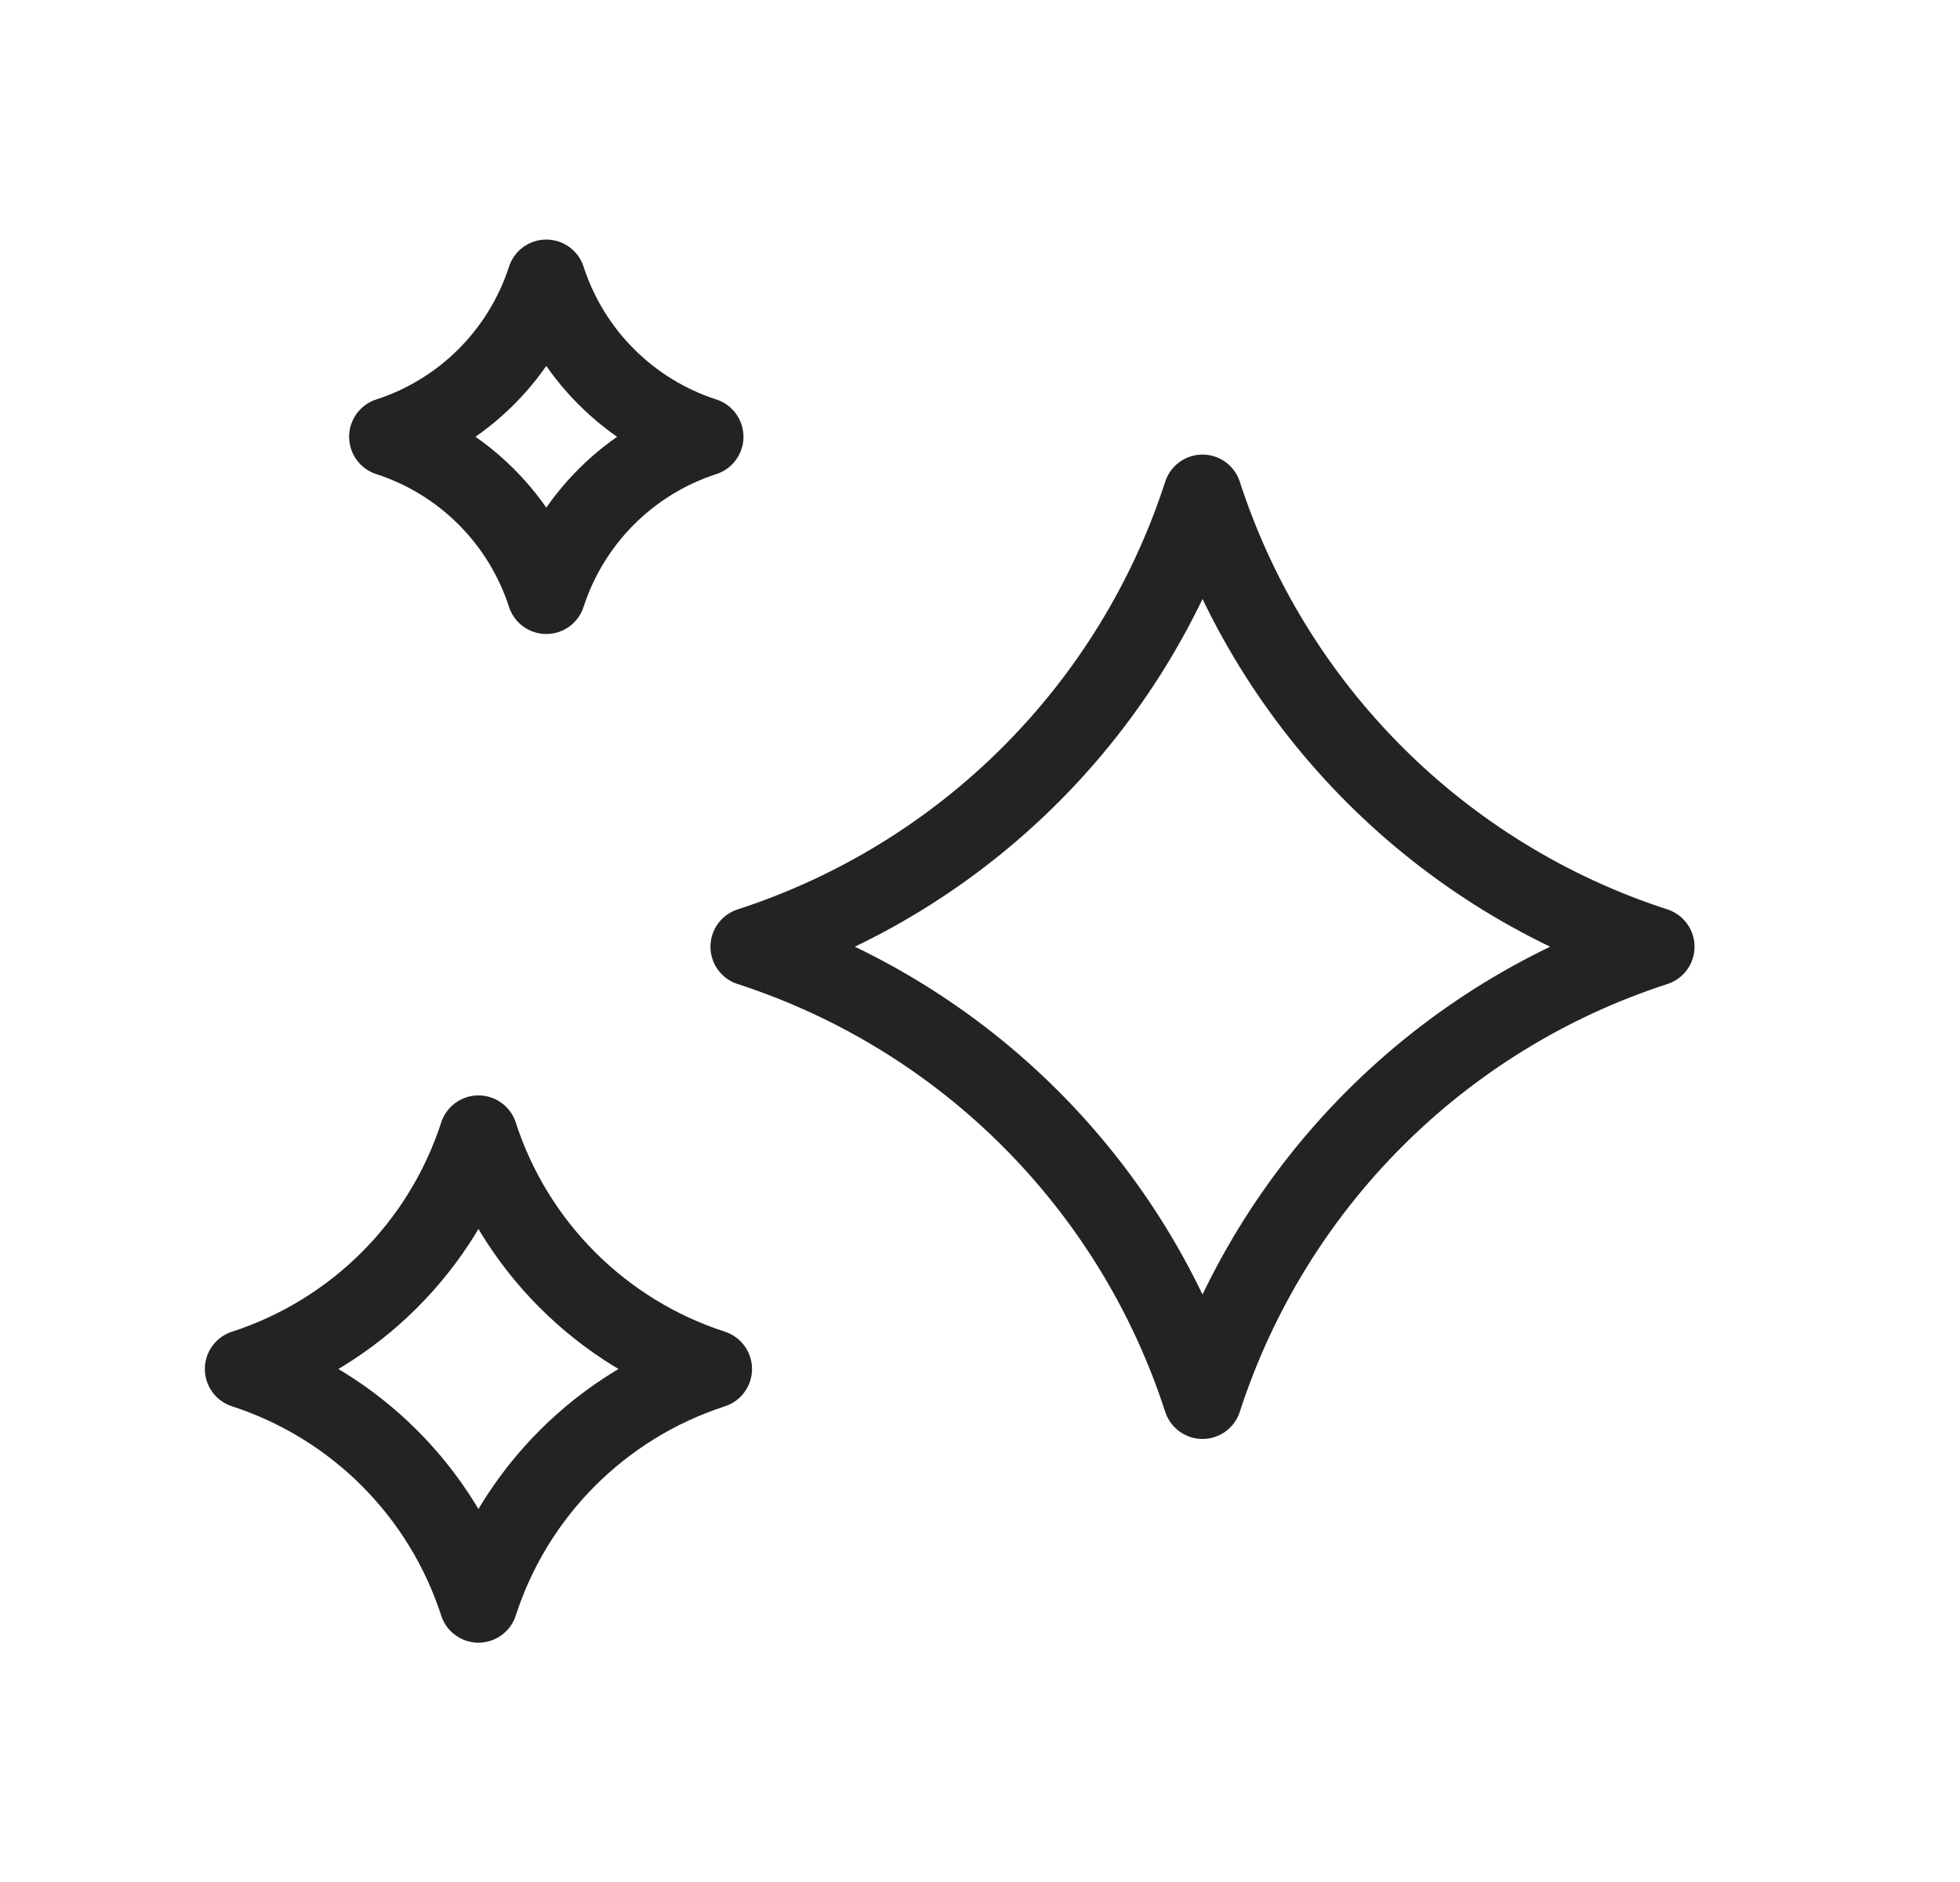
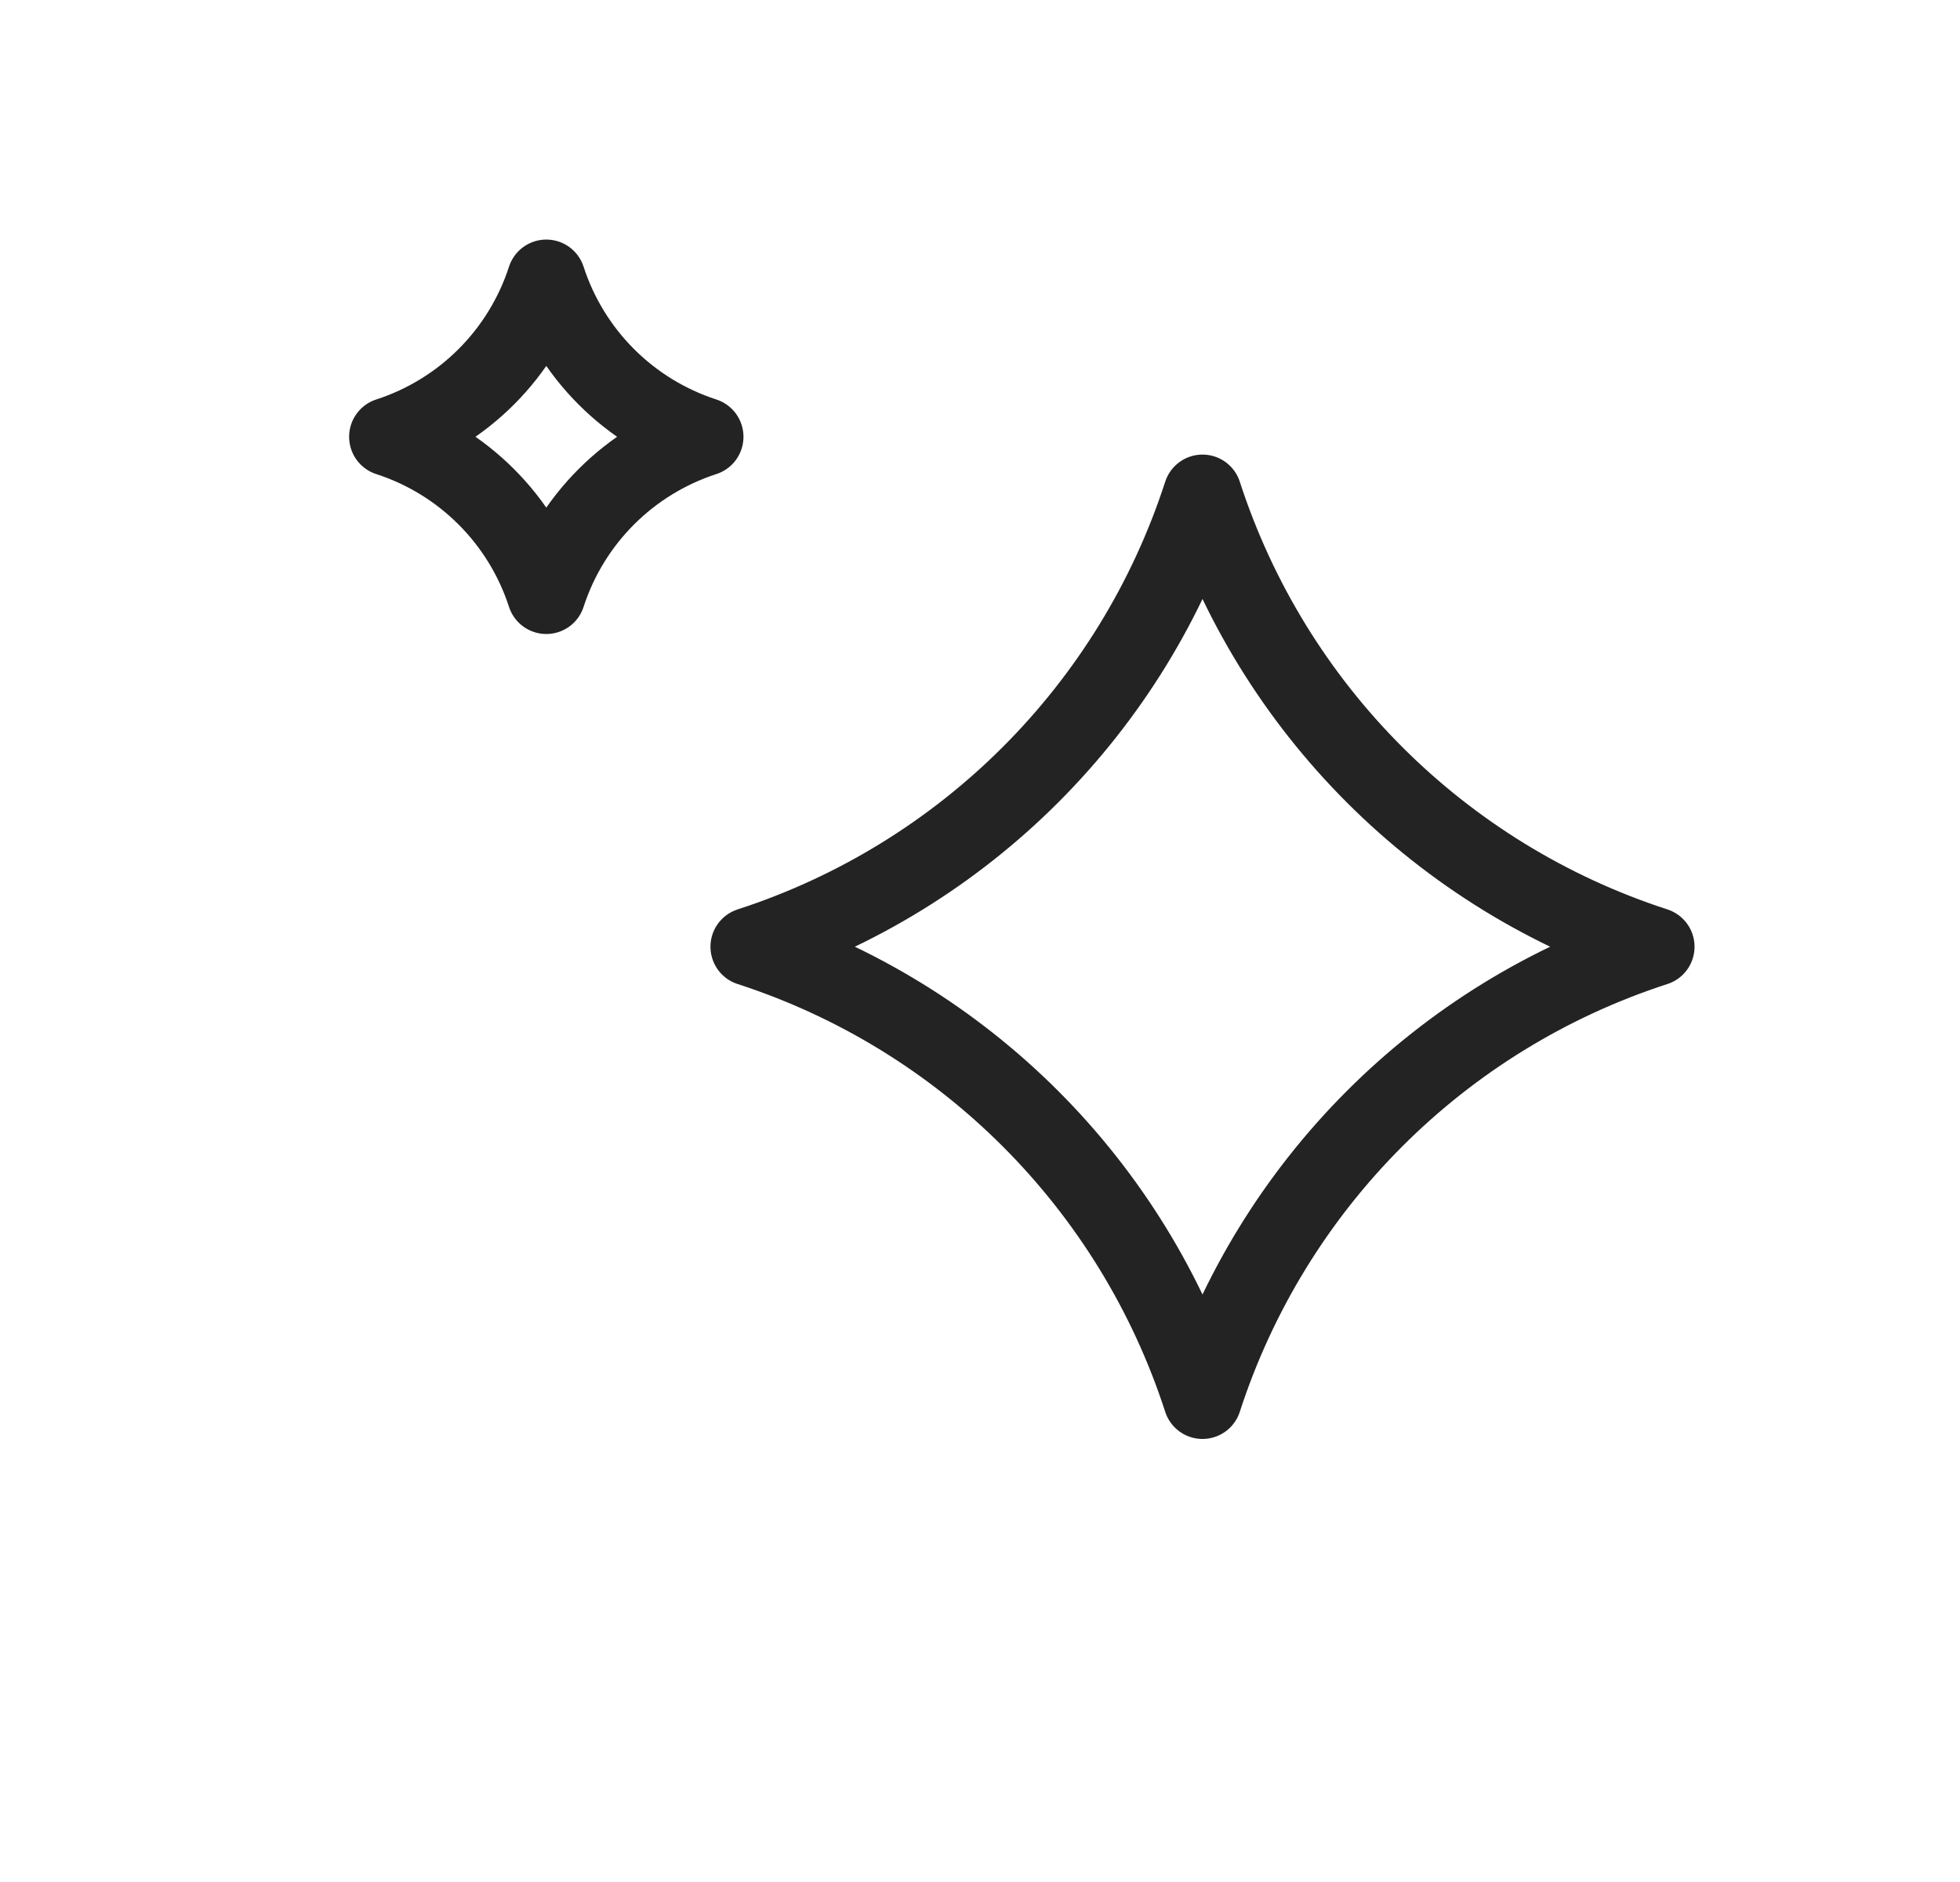
<svg xmlns="http://www.w3.org/2000/svg" width="25" height="24" viewBox="0 0 25 24" fill="none">
  <path fill-rule="evenodd" clip-rule="evenodd" d="M21.114 12.073C18.374 12.961 16.227 15.109 15.338 17.85C14.45 15.109 12.302 12.961 9.562 12.073C12.302 11.184 14.45 9.037 15.338 6.297C16.227 9.037 18.374 11.184 21.114 12.073Z" stroke="#232323" stroke-linecap="round" stroke-linejoin="round" />
  <path fill-rule="evenodd" clip-rule="evenodd" d="M8.983 5.57C8.027 5.88 7.278 6.629 6.968 7.585C6.658 6.629 5.909 5.88 4.953 5.57C5.909 5.26 6.658 4.511 6.968 3.555C7.278 4.511 8.027 5.26 8.983 5.57Z" stroke="#232323" stroke-linecap="round" stroke-linejoin="round" />
-   <path fill-rule="evenodd" clip-rule="evenodd" d="M9.092 17.458C7.674 17.918 6.562 19.029 6.103 20.448C5.643 19.029 4.531 17.918 3.113 17.458C4.531 16.998 5.643 15.887 6.103 14.469C6.562 15.887 7.674 16.998 9.092 17.458Z" stroke="#232323" stroke-linecap="round" stroke-linejoin="round" />
</svg>